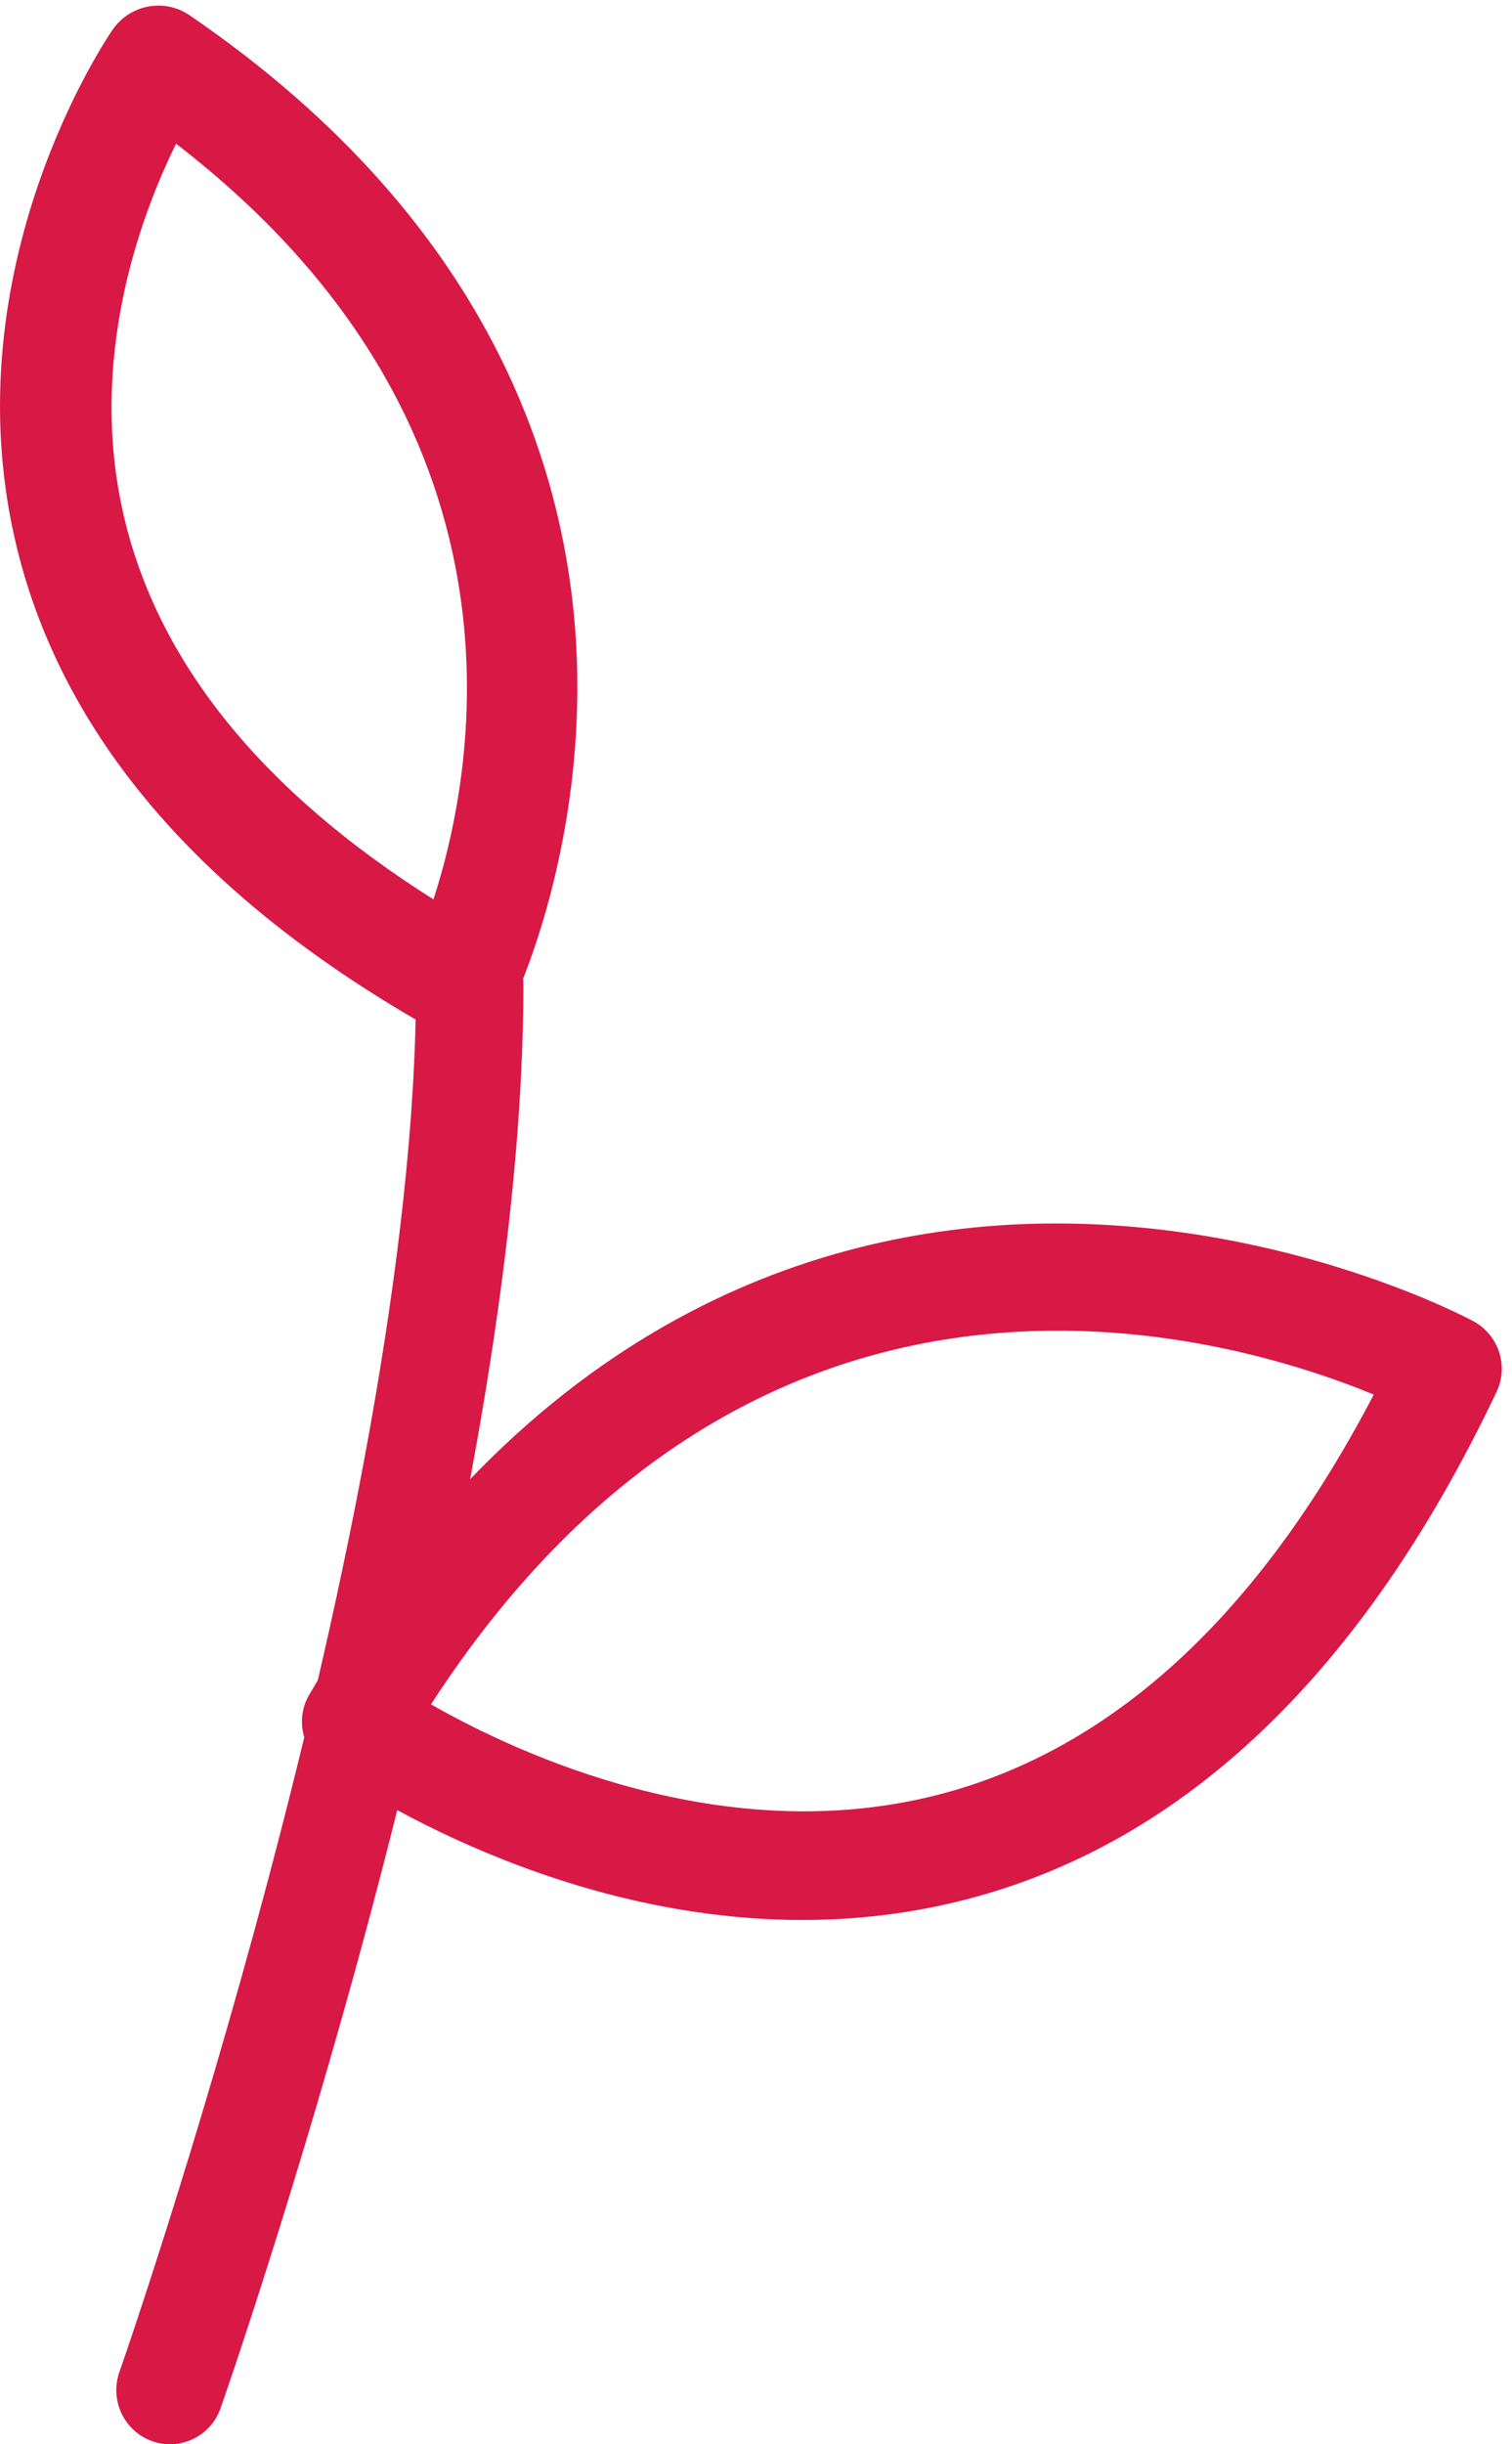
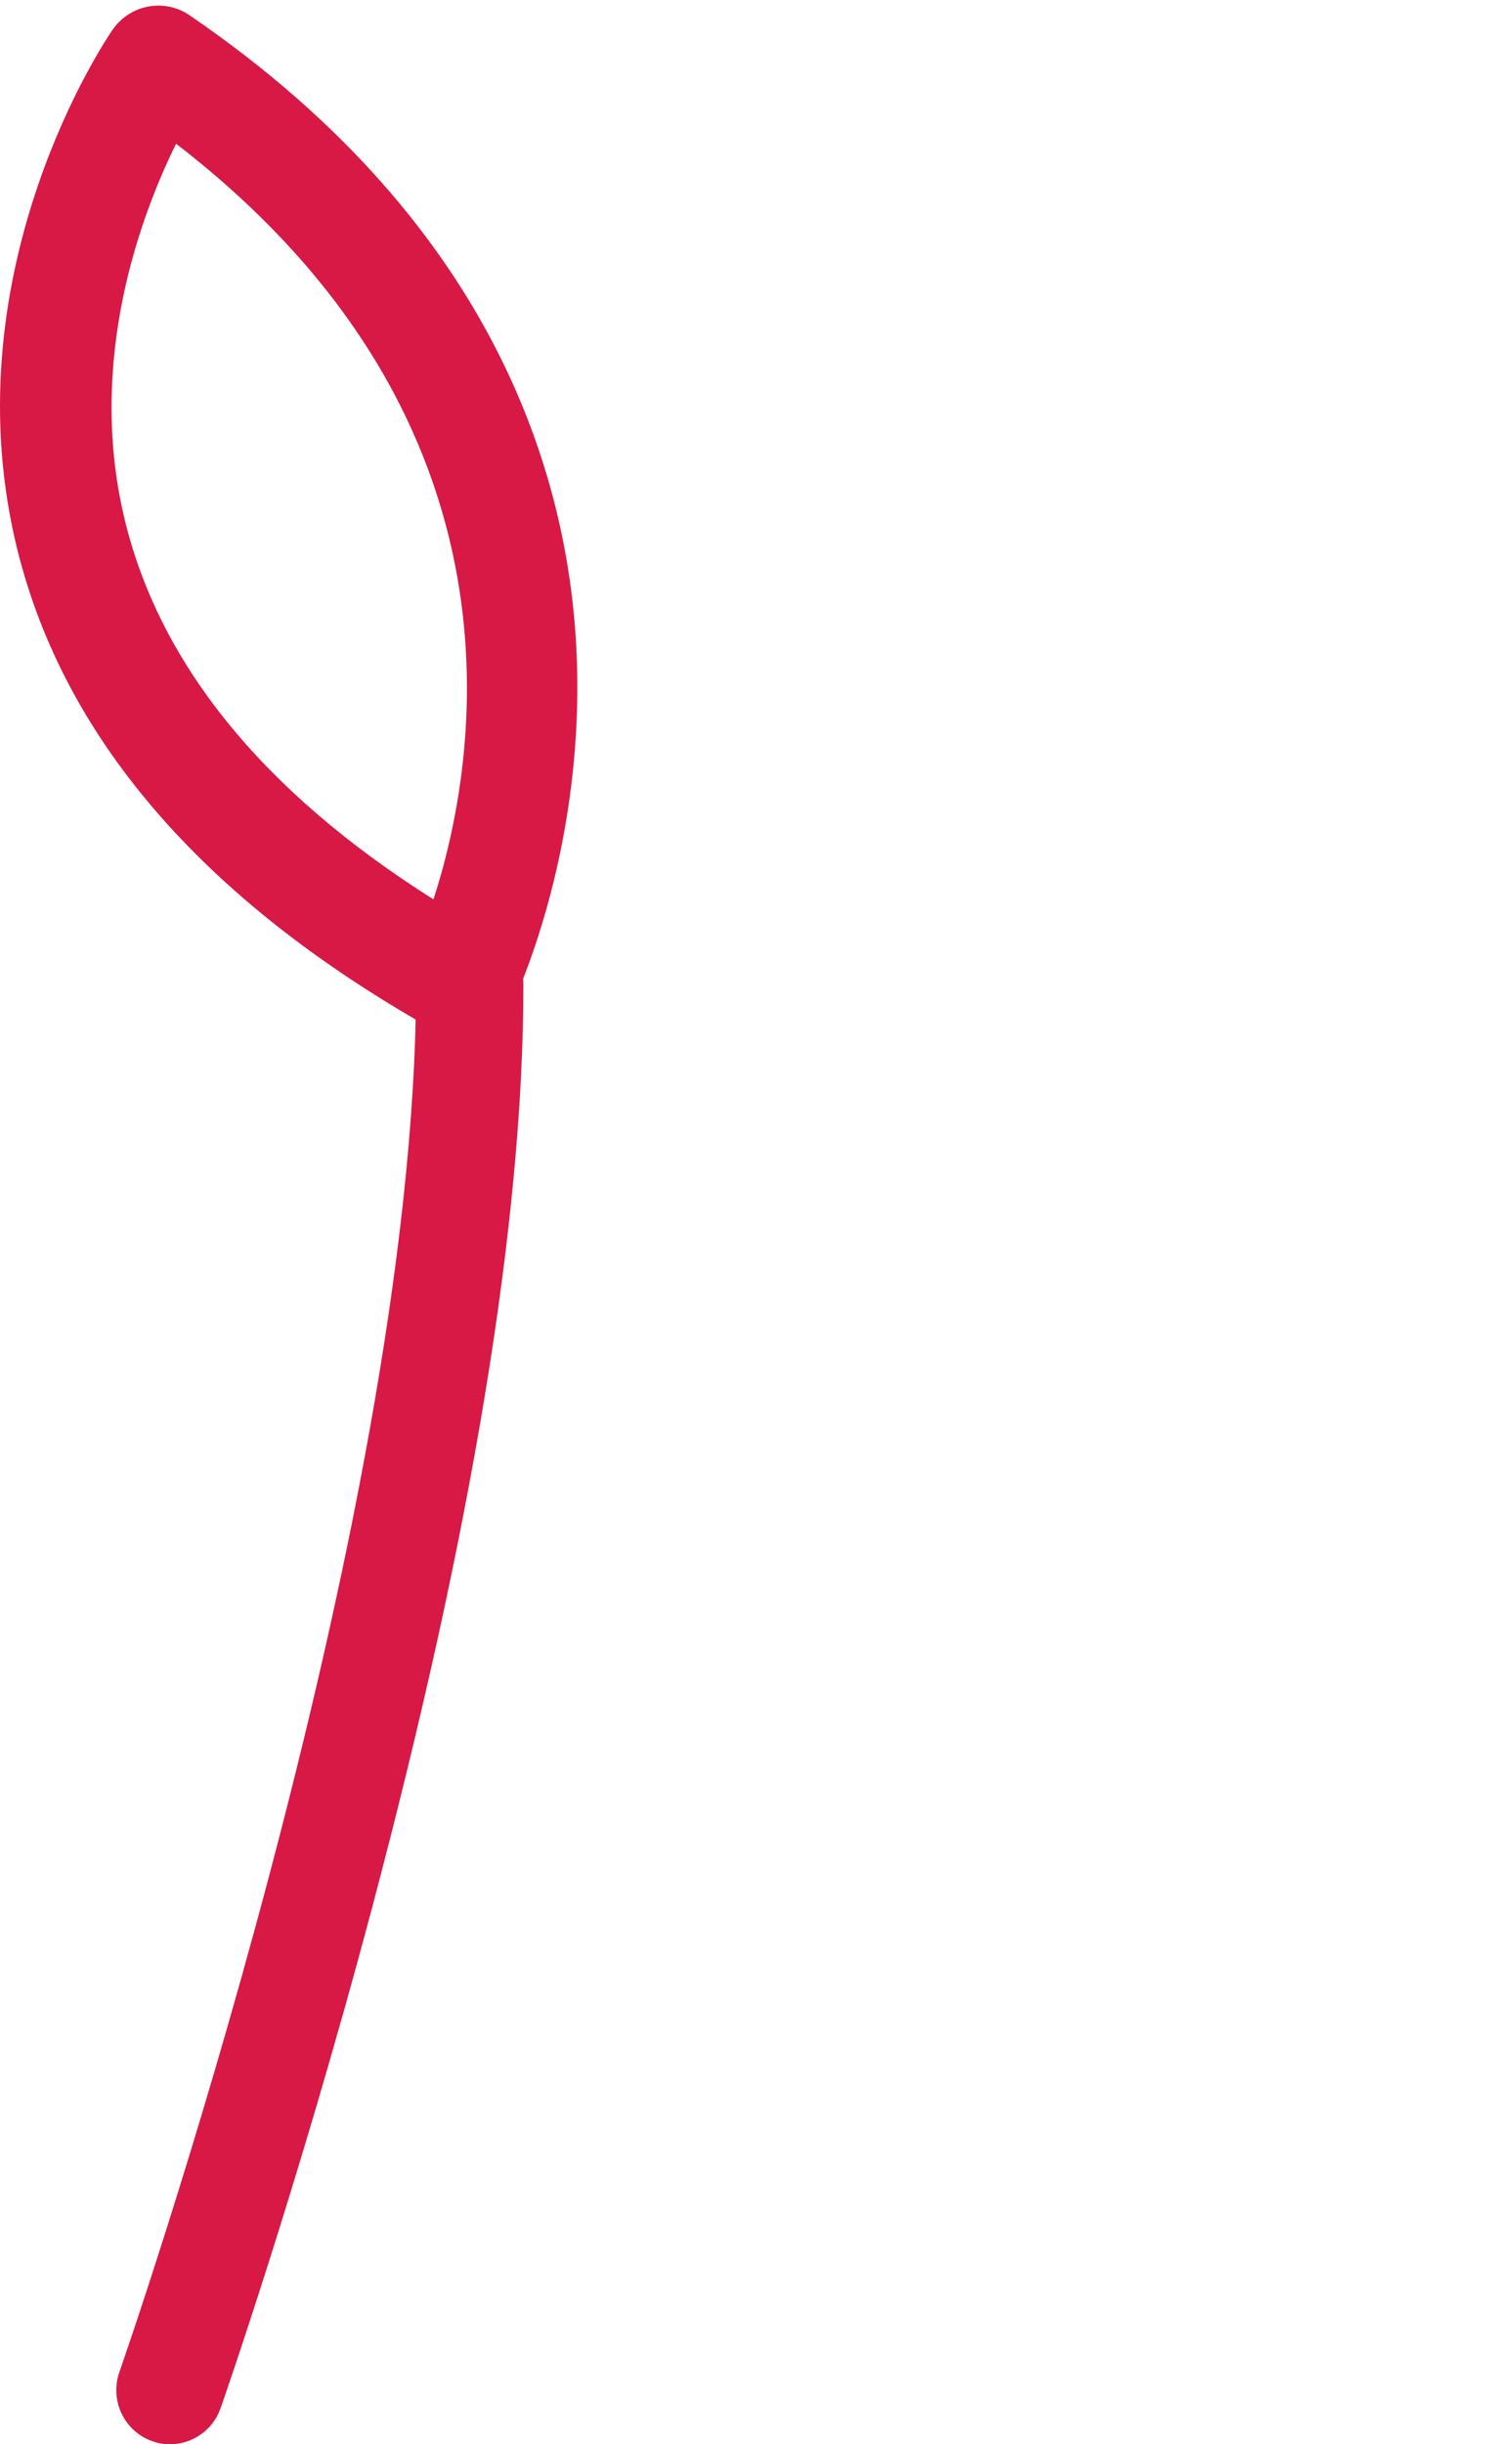
<svg xmlns="http://www.w3.org/2000/svg" width="26px" height="42px" viewBox="0 0 26 42" version="1.1">
  <title>Group 9</title>
  <desc>Created with Sketch.</desc>
  <g id="BK---Home-Page" stroke="none" stroke-width="1" fill="none" fill-rule="evenodd">
    <g id="Desktop-HD-Copy-2" transform="translate(-381, -629)" fill="#D81845">
      <g id="Bandeau-réassurance" transform="translate(74, 605)">
        <g id="Bio-sincère" transform="translate(307, 24)">
          <g id="Group-9">
            <path d="M3.028,2.47 C2.414,3.715 1.502,6.168 2.129,8.864 C2.715,11.381 4.505,13.595 7.454,15.454 C8.201,13.151 9.268,7.273 3.028,2.47 M7.935,17.823 C7.773,17.823 7.613,17.782 7.469,17.702 C3.453,15.451 1.027,12.617 0.259,9.279 C-0.822,4.578 1.824,0.674 1.937,0.51 C2.237,0.077 2.827,-0.034 3.261,0.263 C8.605,3.915 9.833,8.345 9.922,11.417 C10.019,14.739 8.844,17.183 8.794,17.285 C8.678,17.522 8.47,17.701 8.22,17.78 C8.127,17.809 8.03,17.823 7.935,17.823" id="Fill-1" />
            <path d="M2.923,42 C2.821,42 2.717,41.983 2.615,41.946 C2.134,41.775 1.883,41.243 2.053,40.759 C2.104,40.614 7.154,26.161 7.154,16.93 C7.154,16.416 7.567,16 8.077,16 C8.587,16 9,16.416 9,16.93 C9,20.952 8.122,26.293 6.392,32.804 C5.108,37.631 3.806,41.344 3.793,41.381 C3.659,41.762 3.303,42 2.923,42" id="Fill-7" />
-             <path d="M7.411,29.286 C8.898,30.134 12.439,31.788 16.132,30.839 C19.122,30.071 21.64,27.759 23.623,23.963 C21.047,22.902 13.064,20.567 7.411,29.286 M13.799,32.991 C9.322,32.991 5.757,30.467 5.579,30.338 C5.189,30.057 5.077,29.527 5.321,29.113 C9.256,22.436 14.461,21.023 18.158,21.023 C18.18,21.023 18.201,21.023 18.222,21.023 C22.198,21.041 25.207,22.633 25.333,22.701 C25.77,22.936 25.947,23.471 25.734,23.918 C23.438,28.746 20.359,31.683 16.582,32.646 C15.631,32.889 14.697,32.991 13.799,32.991" id="Fill-4" />
          </g>
        </g>
      </g>
    </g>
  </g>
</svg>